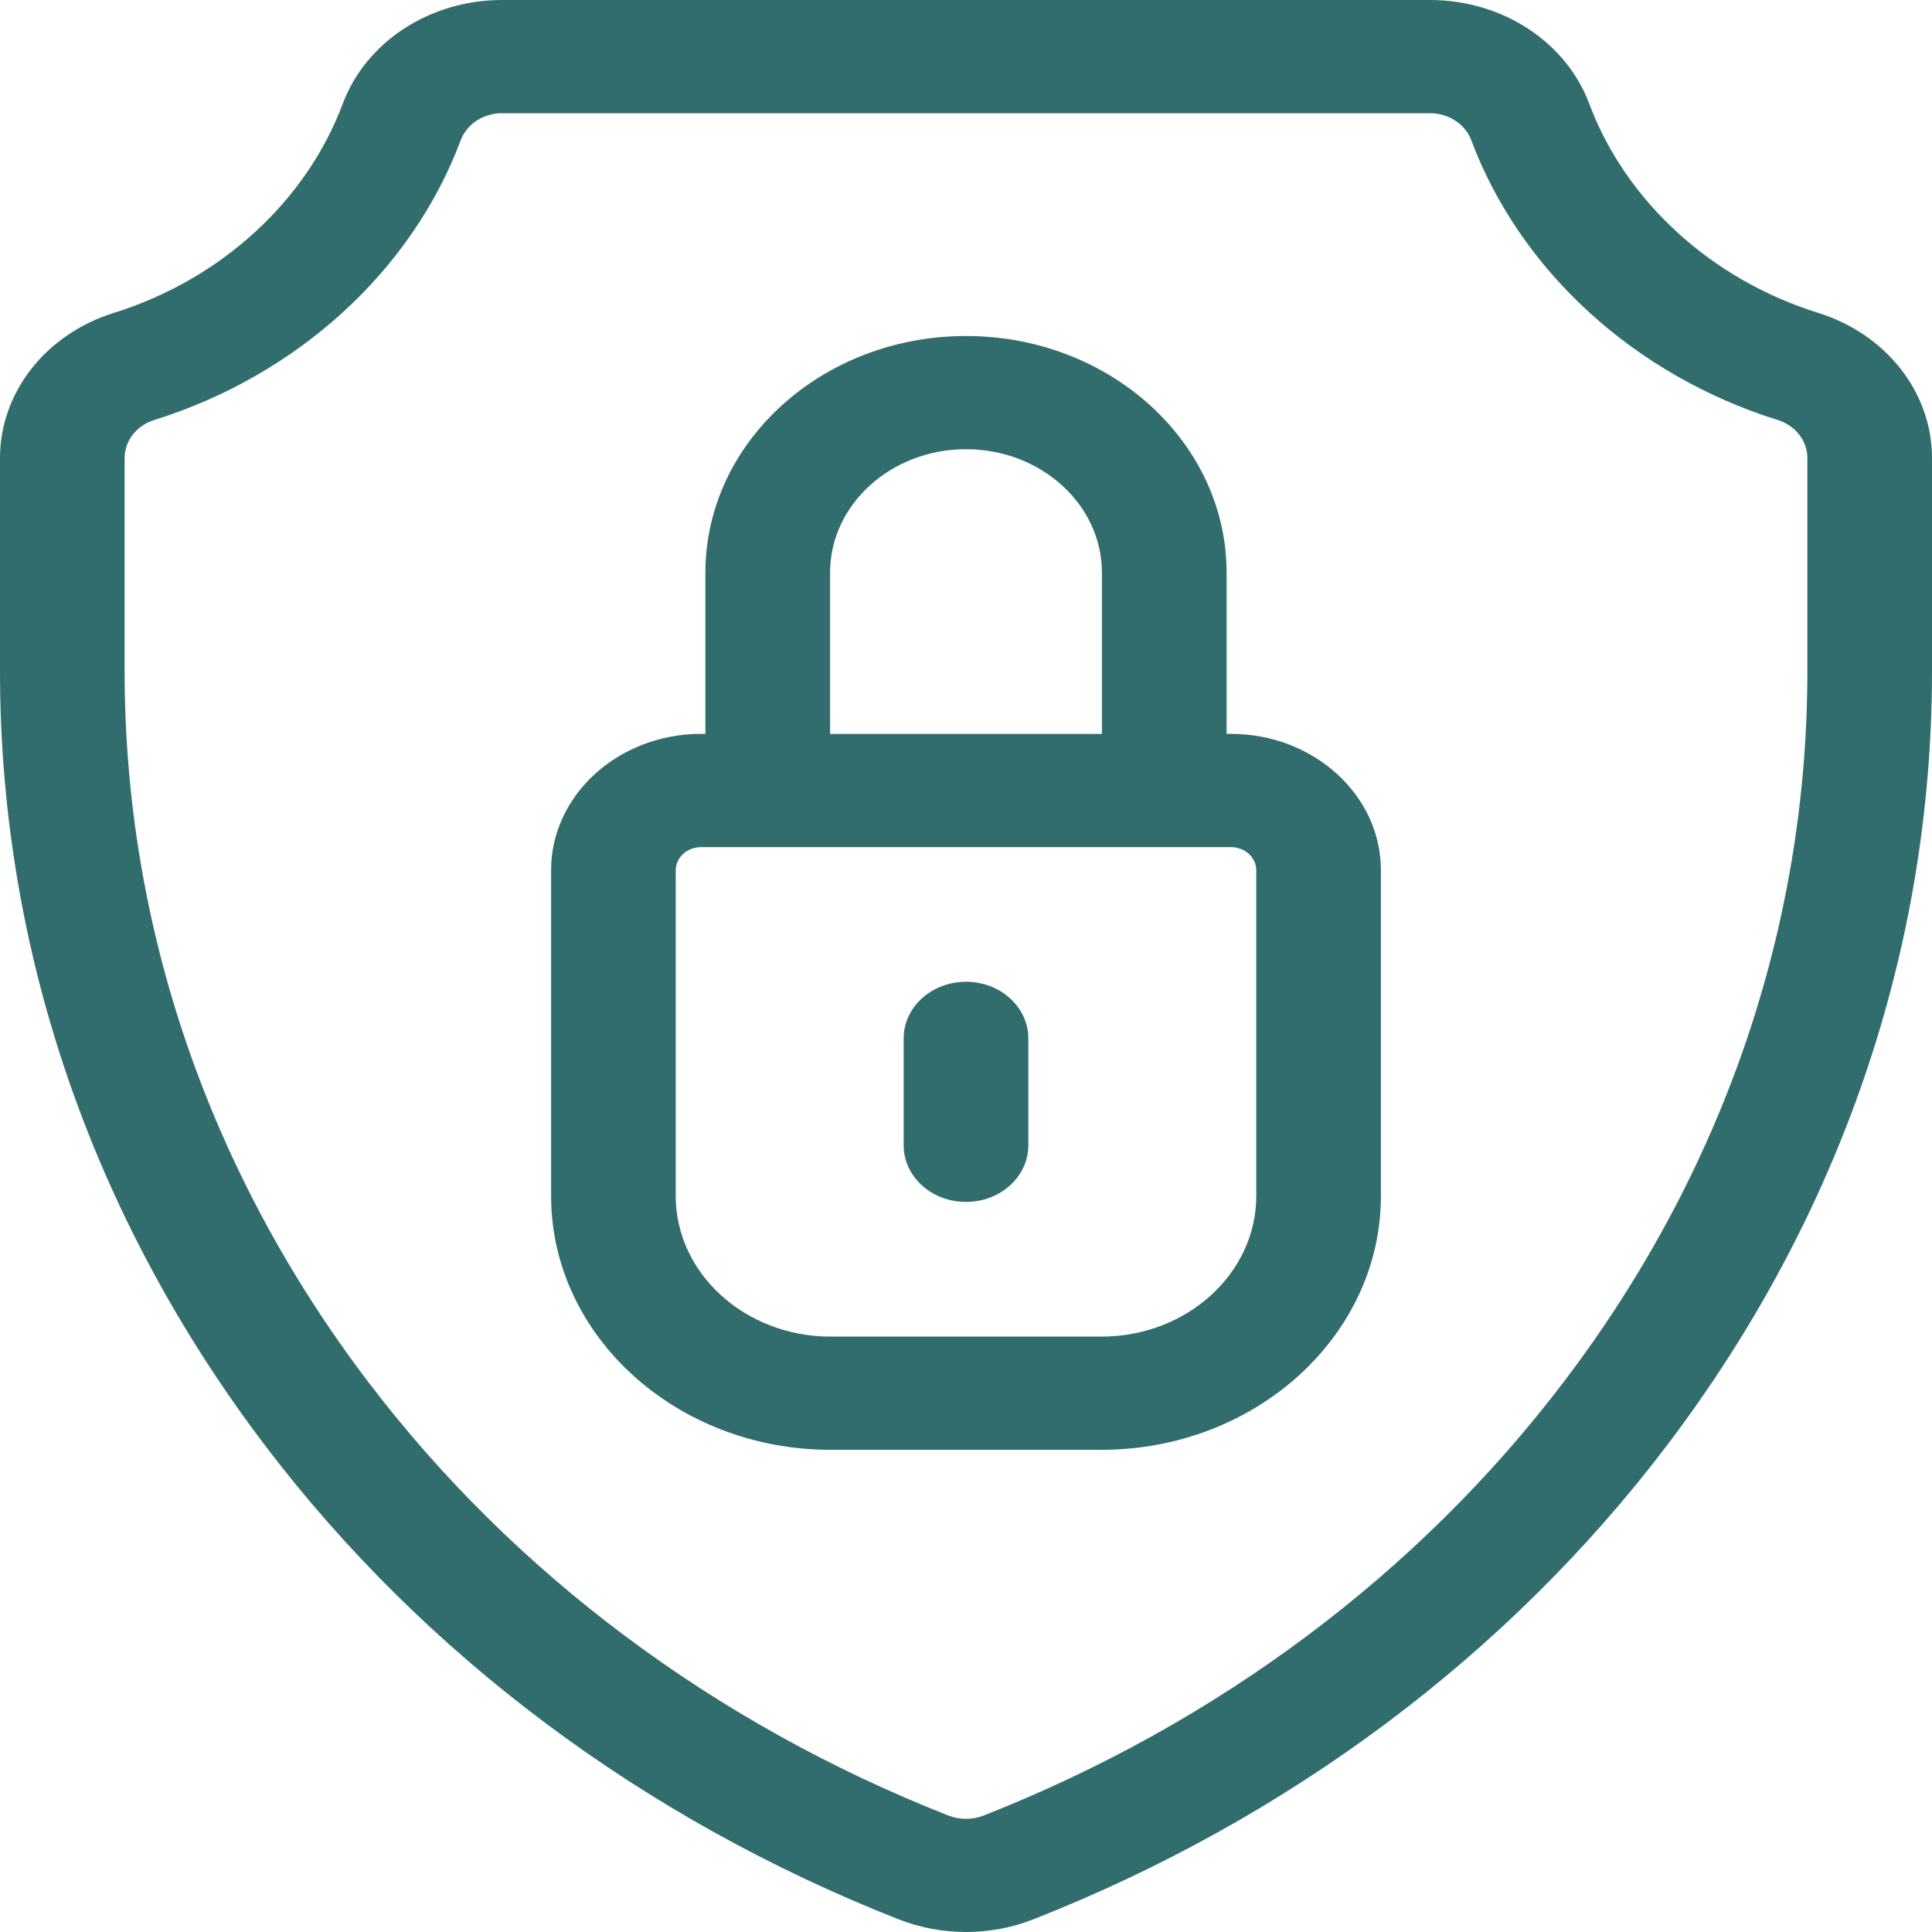
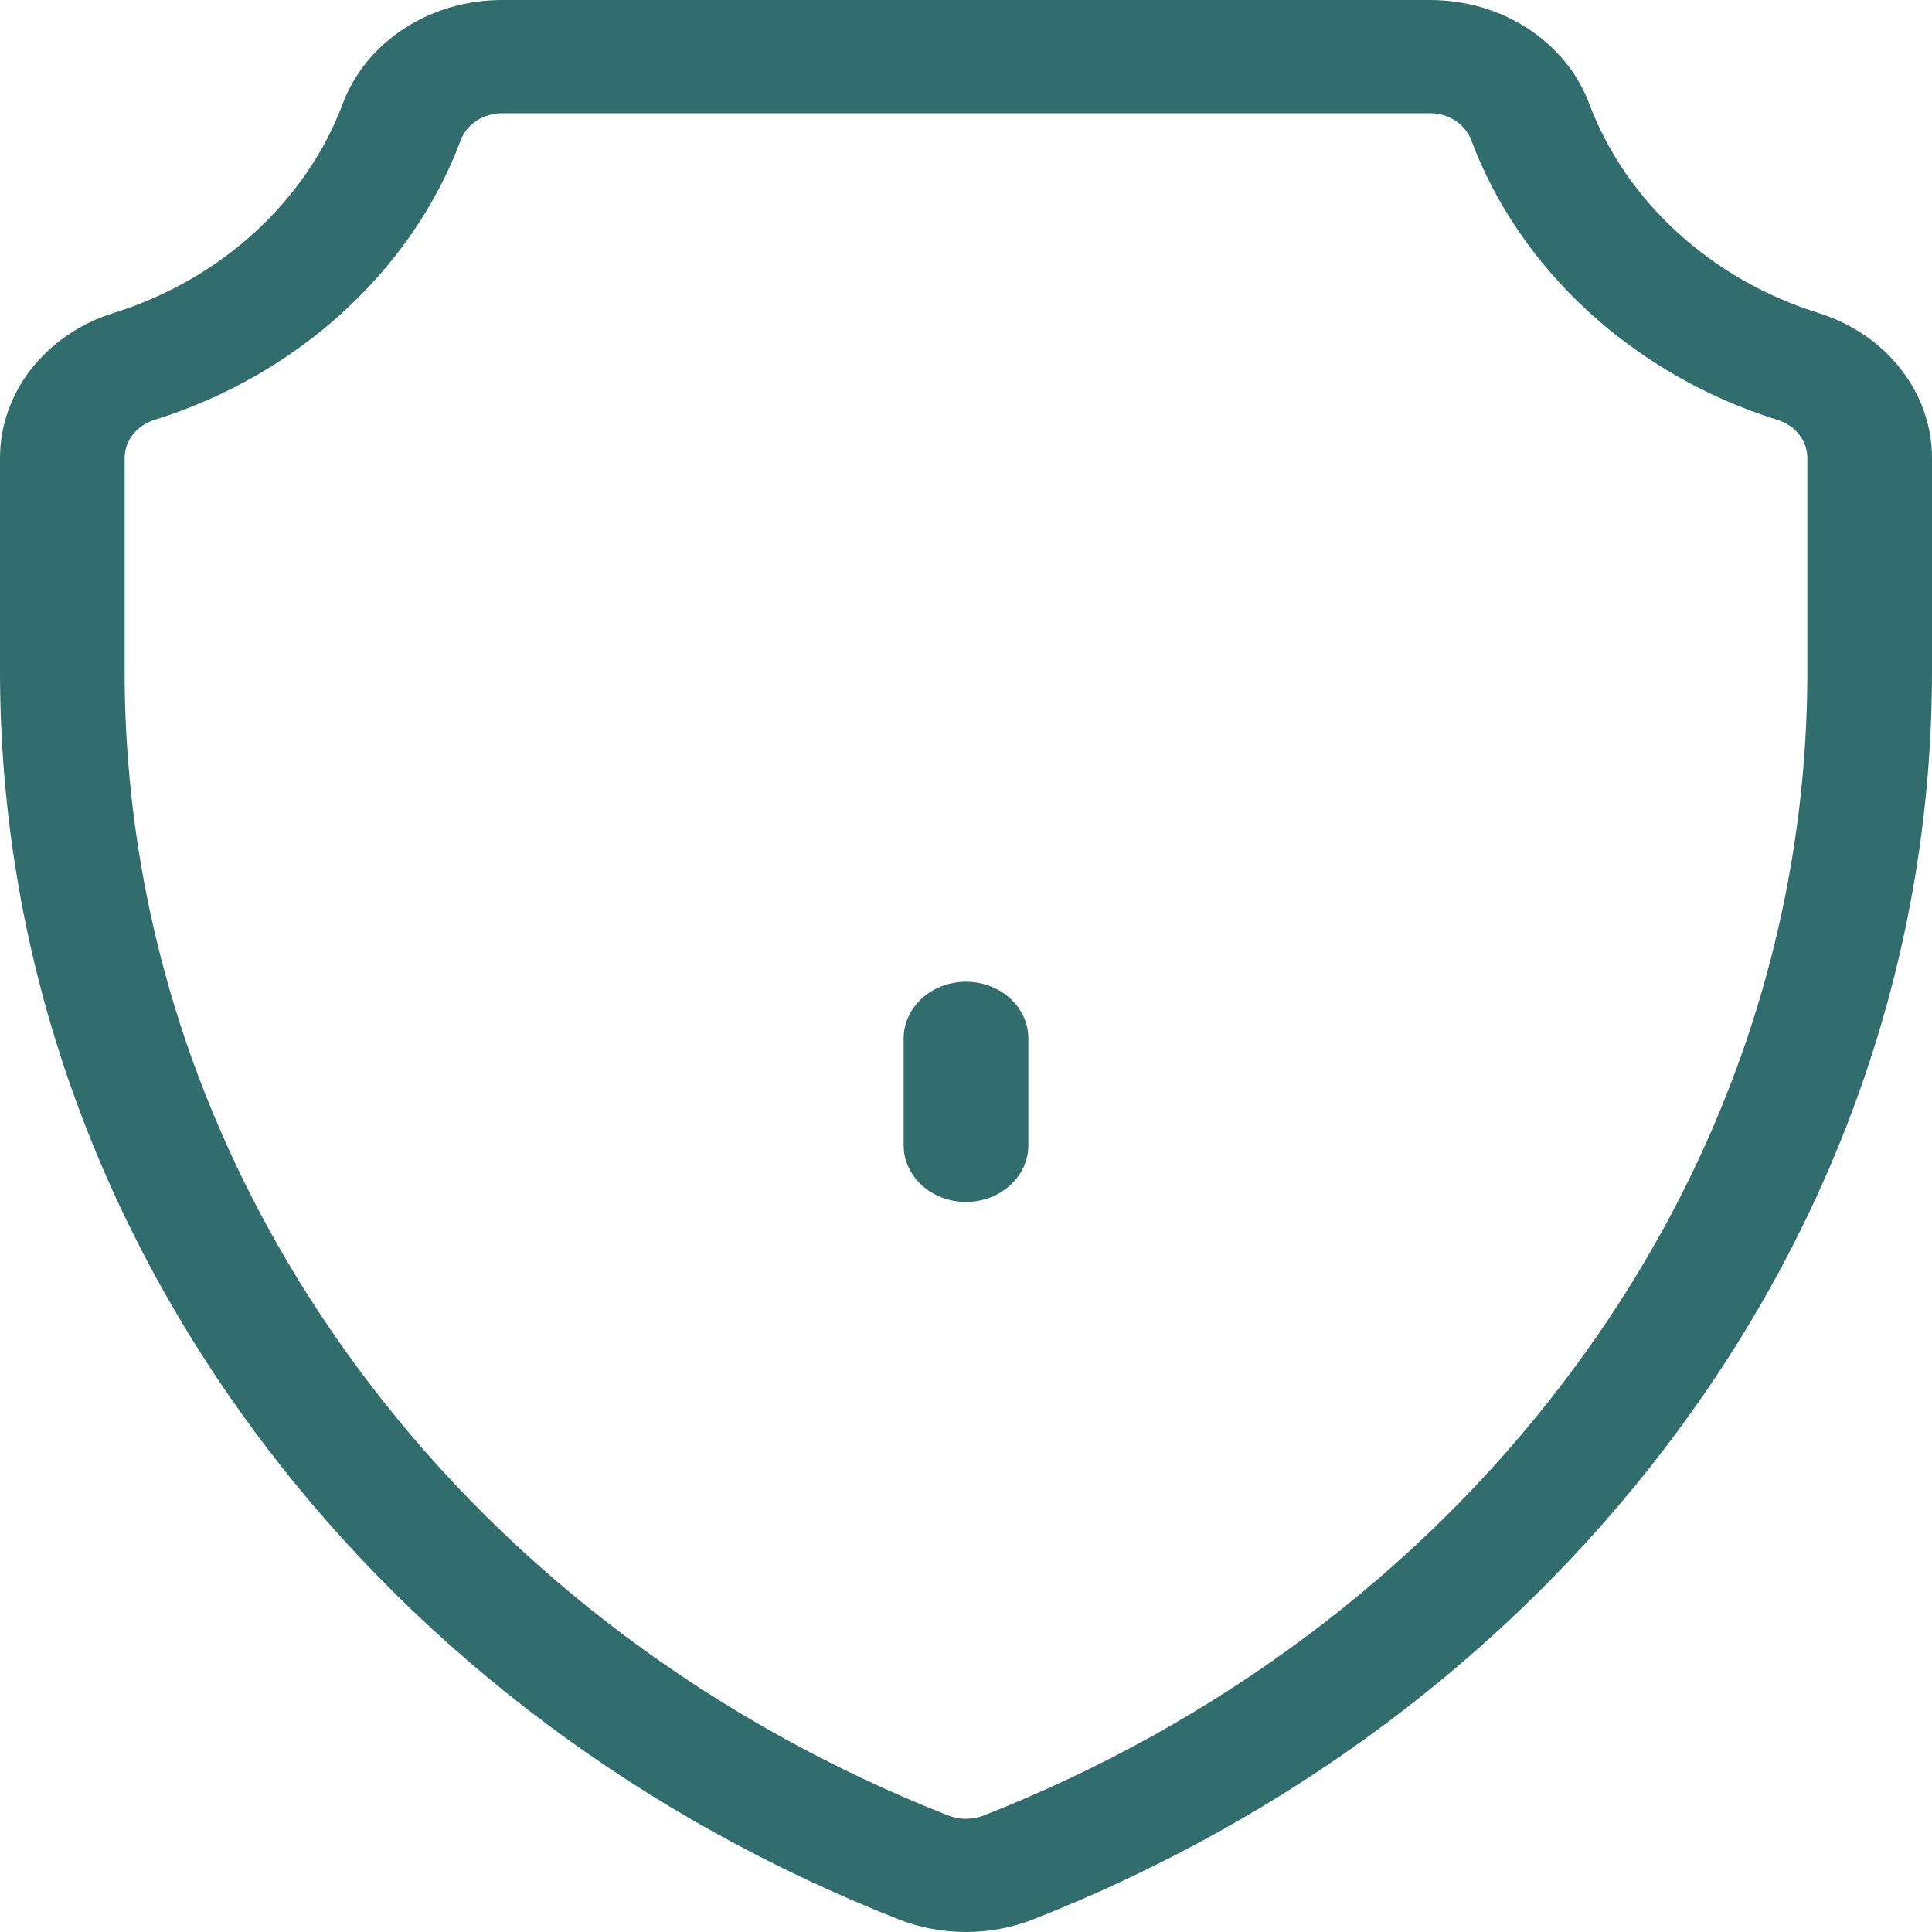
<svg xmlns="http://www.w3.org/2000/svg" width="45" height="45" viewBox="0 0 45 45" fill="none">
  <path d="M42.352 7.289C39.863 6.513 37.869 4.691 37.017 2.417C36.476 0.971 34.985 0 33.308 0H11.692C10.015 0 8.524 0.971 7.983 2.417C7.131 4.692 5.137 6.513 2.648 7.289C1.064 7.784 0 9.142 0 10.668V15.635C0 22.115 2.138 28.355 6.183 33.68C9.885 38.552 14.985 42.365 20.933 44.706C21.428 44.9 21.961 45 22.5 45C23.034 45 23.568 44.902 24.066 44.706C30.015 42.365 35.115 38.552 38.816 33.68C42.861 28.355 45 22.115 45 15.635V10.668C45 9.142 43.936 7.784 42.352 7.289ZM42.097 15.635C42.097 21.578 40.136 27.3 36.426 32.183C33.035 36.648 28.361 40.142 22.912 42.287C22.782 42.338 22.642 42.364 22.5 42.364C22.358 42.364 22.218 42.338 22.088 42.287C16.638 40.142 11.965 36.648 8.573 32.183C4.864 27.3 2.903 21.578 2.903 15.635V10.668C2.903 10.267 3.18 9.912 3.592 9.783C6.924 8.743 9.593 6.307 10.731 3.266C10.872 2.89 11.258 2.637 11.692 2.637H33.308C33.741 2.637 34.128 2.89 34.269 3.266C35.407 6.307 38.076 8.743 41.408 9.783C41.82 9.912 42.097 10.267 42.097 10.668V15.635Z" fill="#326D6D" />
-   <path d="M28.668 17.093H28.57V13.339C28.57 10.299 25.847 7.826 22.5 7.826C19.153 7.826 16.43 10.299 16.43 13.339V17.093H16.332C14.404 17.093 12.836 18.518 12.836 20.268V27.856C12.836 31.116 15.757 33.769 19.346 33.769H25.654C29.244 33.769 32.164 31.116 32.164 27.856V20.268C32.164 18.518 30.596 17.093 28.668 17.093V17.093ZM19.334 13.339C19.334 11.753 20.754 10.463 22.5 10.463C24.246 10.463 25.666 11.753 25.666 13.339V17.094H19.334L19.334 13.339ZM29.261 27.856C29.261 29.662 27.643 31.132 25.654 31.132H19.346C17.357 31.132 15.739 29.662 15.739 27.856V20.268C15.74 20.126 15.802 19.989 15.913 19.888C16.024 19.787 16.175 19.731 16.332 19.731H28.668C28.825 19.731 28.976 19.787 29.087 19.888C29.198 19.989 29.26 20.126 29.261 20.268L29.261 27.856Z" fill="#326D6D" />
  <path d="M22.5 22.867C21.698 22.867 21.048 23.458 21.048 24.186V26.677C21.048 27.405 21.698 27.995 22.5 27.995C23.302 27.995 23.952 27.405 23.952 26.677V24.186C23.952 23.458 23.302 22.867 22.5 22.867Z" fill="#326D6D" />
</svg>